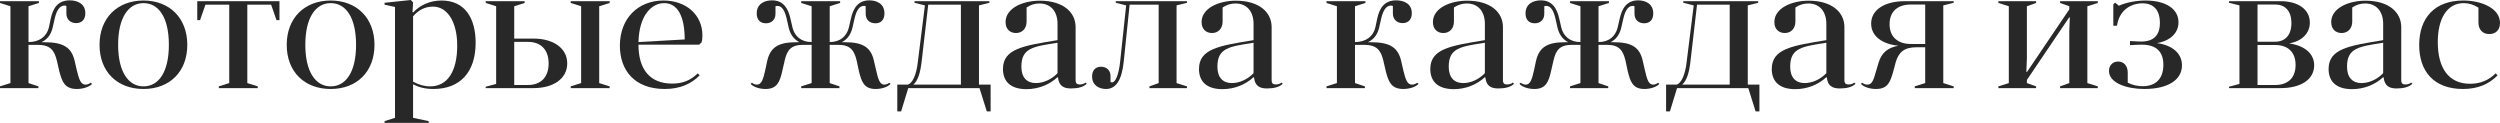
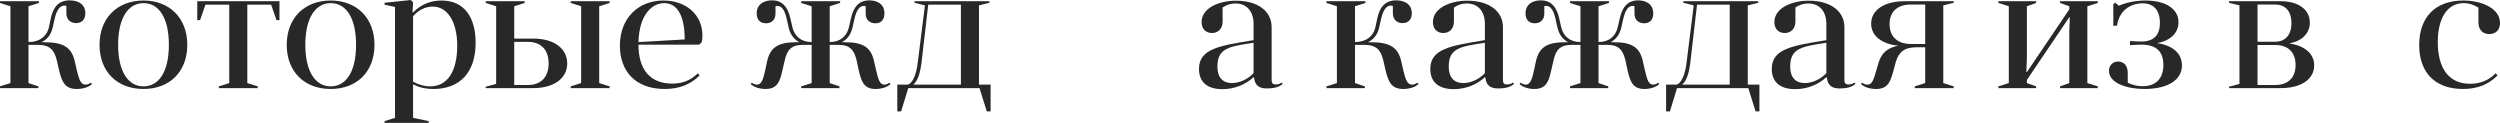
<svg xmlns="http://www.w3.org/2000/svg" viewBox="0 0 647.343 31.815" fill="none">
  <path d="M17.19 3.51V1.575C17.055 1.485 16.92 1.44 16.695 1.44C15.39 1.44 14.625 2.835 14.175 4.77L13.635 7.155C13.275 8.685 12.465 10.125 10.71 10.935H11.52C16.425 10.935 18.54 12.285 19.35 15.84L19.89 18.18C20.475 20.61 20.925 21.915 22.14 21.915C22.455 21.915 22.95 21.825 23.49 21.42L23.85 21.735C22.995 22.59 21.375 23.04 19.89 23.04C16.785 23.04 16.065 21.195 15.345 18.405L14.715 15.66C14.04 12.915 12.96 11.61 9.675 11.61H7.38V21.51L9.945 22.365V22.815H0V22.365L2.7 21.51V1.62L0 0.765V0.315H10.08V0.765L7.38 1.62V10.89C10.305 10.89 12.105 9.36 12.645 7.155L13.14 4.815C13.725 2.07 15.03 0.09 18.045 0.09C20.025 0.09 22.095 0.945 22.095 3.42C22.095 5.13 21.105 5.985 19.71 5.985C18.225 5.985 17.19 4.995 17.19 3.51Z" fill="#282828" />
  <path d="M25.773 11.61C25.773 4.635 30.408 0.135 37.158 0.135C43.863 0.135 48.498 4.635 48.498 11.61C48.498 18.63 43.863 23.04 37.158 23.04C30.408 23.04 25.773 18.63 25.773 11.61ZM30.588 11.61C30.588 18.675 33.288 22.365 37.158 22.365C41.073 22.365 43.728 18.675 43.728 11.61C43.728 4.5 41.073 0.81 37.158 0.81C33.288 0.81 30.588 4.5 30.588 11.61Z" fill="#282828" />
  <path d="M70.204 1.215H64.039V21.51L66.739 22.365V22.815H56.659V22.365L59.359 21.51V1.215H53.194L51.799 5.22H51.079V0.315H72.364V5.22H71.599L70.204 1.215Z" fill="#282828" />
  <path d="M74.245 11.61C74.245 4.635 78.88 0.135 85.63 0.135C92.335 0.135 96.97 4.635 96.97 11.61C96.97 18.63 92.335 23.04 85.63 23.04C78.88 23.04 74.245 18.63 74.245 11.61ZM79.06 11.61C79.06 18.675 81.76 22.365 85.63 22.365C89.545 22.365 92.2 18.675 92.2 11.61C92.2 4.5 89.545 0.81 85.63 0.81C81.76 0.81 79.06 4.5 79.06 11.61Z" fill="#282828" />
  <path d="M99.58 31.815V31.365L102.28 30.51V1.8L99.58 1.215V0.72L106.375 0L106.96 0.63L106.825 3.105L106.96 3.24C108.76 1.35 111.28 0.135 114.34 0.135C120.325 0.135 123.16 4.635 123.16 11.07C123.16 18.72 119.11 23.04 112.225 23.04C109.885 23.04 108.22 22.5 106.96 21.825V30.51L111.01 31.365V31.815H99.58ZM106.96 4.23V21.15C108.49 21.96 109.885 22.365 111.37 22.365C115.87 22.365 118.39 18.495 118.39 11.79C118.39 5.76 115.915 1.71 112.09 1.71C110.155 1.71 108.355 2.565 106.96 4.23Z" fill="#282828" />
  <path d="M138.146 22.815H125.771V22.455L128.472 21.735V1.62L125.771 0.765V0.315H135.852V0.765L133.151 1.62V9.99H138.146C143.276 9.99 146.877 12.465 146.877 16.425C146.877 20.385 143.276 22.815 138.146 22.815ZM136.752 10.845H133.151V22.005H136.752C139.902 22.005 142.061 20.115 142.061 16.425C142.061 12.735 139.902 10.845 136.752 10.845ZM155.157 1.62V21.51L157.856 22.365V22.815H147.777V22.365L150.476 21.51V1.62L147.777 0.765V0.315H157.856V0.765L155.157 1.62Z" fill="#282828" />
  <path d="M181.029 11.565H165.324C165.324 17.865 168.204 21.645 174.054 21.645C176.574 21.645 178.734 20.925 180.669 18.99L181.164 19.53C178.959 21.735 176.079 23.04 172.119 23.04C164.289 23.04 160.509 18.18 160.509 11.835C160.509 4.68 165.279 0.135 171.804 0.135C177.654 0.135 181.884 3.825 181.884 9.18C181.884 9.72 181.839 10.395 181.659 10.98L181.029 11.565ZM171.984 0.81C168.744 0.81 165.504 3.915 165.324 10.89L177.294 10.215C177.294 3.96 175.314 0.81 171.984 0.81Z" fill="#282828" />
  <path d="M224.157 3.555V1.62C224.022 1.53 223.887 1.53 223.662 1.53C222.447 1.53 221.727 2.88 221.277 4.77L220.737 7.155C220.377 8.685 219.567 10.125 217.947 10.935H218.847C223.482 10.935 225.552 12.285 226.317 15.84L226.857 18.18C227.397 20.61 227.847 21.915 228.972 21.915C229.242 21.915 229.782 21.825 230.277 21.42L230.592 21.735C229.782 22.59 228.207 23.04 226.722 23.04C223.752 23.04 223.077 21.195 222.402 18.405L221.817 15.66C221.142 12.915 220.107 11.61 217.002 11.61H214.842V21.51L217.362 22.365V22.815H207.462V22.365L210.162 21.51V11.61H208.002C204.852 11.61 203.817 12.915 203.187 15.66L202.557 18.405C201.927 21.195 201.207 23.04 198.237 23.04C196.752 23.04 195.177 22.59 194.367 21.735L194.682 21.42C195.222 21.825 195.717 21.915 195.987 21.915C197.157 21.915 197.607 20.61 198.147 18.18L198.642 15.84C199.452 12.285 201.477 10.935 206.157 10.935H207.012C205.392 10.125 204.582 8.685 204.222 7.155L203.682 4.77C203.232 2.88 202.557 1.53 201.297 1.53C201.072 1.53 200.982 1.53 200.802 1.62V3.555C200.802 5.085 199.812 6.03 198.327 6.03C196.887 6.03 195.942 5.175 195.942 3.465C195.942 0.99 197.967 0.09 199.902 0.09C202.827 0.09 204.087 2.16 204.672 4.815L205.212 7.155C205.752 9.315 207.372 10.89 210.162 10.89V1.62L207.462 0.765V0.315H217.542V0.765L214.842 1.62V10.89C217.632 10.89 219.252 9.315 219.792 7.155L220.332 4.815C220.917 2.16 222.177 0.09 225.102 0.09C227.037 0.09 229.017 0.99 229.017 3.465C229.017 5.175 228.072 6.03 226.677 6.03C225.147 6.03 224.157 5.085 224.157 3.555Z" fill="#282828" />
  <path d="M253.628 22.815H235.178L233.333 28.845H232.343V21.915H235.088C236.258 21.555 237.293 19.395 237.653 16.11L239.498 1.395L236.798 0.72V0.315H256.193V0.72L253.493 1.395V21.915H256.508V28.845H255.518L253.628 22.815ZM240.353 1.215L238.643 15.975C238.283 18.99 237.653 20.925 236.483 21.915H248.813V1.215H240.353Z" fill="#282828" />
-   <path d="M273.968 20.115L273.833 19.98C271.764 21.915 268.885 23.085 265.78 23.085C261.594 23.085 259.704 21.015 259.704 17.865C259.704 12.6 265.016 11.835 273.833 10.395V6.165C273.833 3.06 272.169 0.9 269.155 0.9C267.985 0.9 266.905 1.215 265.825 1.935V5.58C265.825 7.425 264.656 8.55 263.079 8.55C261.549 8.55 260.379 7.56 260.379 5.715C260.379 2.16 264.746 0.18 269.245 0.18C275.276 0.18 278.515 3.15 278.515 7.02V20.745C278.515 21.6 278.875 21.87 279.595 21.87C280.044 21.87 280.719 21.735 281.079 21.375L281.394 21.69C280.539 22.545 279.1 22.905 277.3 22.905C275.411 22.905 274.193 22.23 273.968 20.115ZM273.833 18.945V11.07C267.49 12.06 264.473 12.42 264.473 17.28C264.473 20.07 265.915 21.51 268.21 21.51C270.234 21.51 272.349 20.52 273.833 18.945Z" fill="#282828" />
-   <path d="M290.03 16.11L291.604 1.395L288.905 0.72V0.315H307.355V0.72L304.656 1.395V21.51L307.355 22.365V22.815H297.635V22.365L300.02 21.51V1.215H292.504L290.974 15.975C290.479 20.7 288.995 23.04 286.385 23.04C284.766 23.04 282.784 22.23 282.784 19.8C282.784 18.135 283.731 17.28 285.081 17.28C286.565 17.28 287.555 18.225 287.555 19.71V21.24C287.69 21.285 287.825 21.33 287.96 21.33C288.815 21.33 289.67 19.395 290.03 16.11Z" fill="#282828" />
  <path d="M324.726 20.115L324.591 19.98C322.522 21.915 319.642 23.085 316.536 23.085C312.352 23.085 310.462 21.015 310.462 17.865C310.462 12.6 315.771 11.835 324.591 10.395V6.165C324.591 3.06 322.927 0.9 319.912 0.9C318.74 0.9 317.66 1.215 316.581 1.935V5.58C316.581 7.425 315.411 8.55 313.836 8.55C312.307 8.55 311.137 7.56 311.137 5.715C311.137 2.16 315.501 0.18 320.002 0.18C326.031 0.18 329.273 3.15 329.273 7.02V20.745C329.273 21.6 329.632 21.87 330.352 21.87C330.802 21.87 331.477 21.735 331.837 21.375L332.152 21.69C331.297 22.545 329.857 22.905 328.055 22.905C326.166 22.905 324.951 22.23 324.726 20.115ZM324.591 18.945V11.07C318.245 12.06 315.231 12.42 315.231 17.28C315.231 20.07 316.671 21.51 318.968 21.51C320.992 21.51 323.107 20.52 324.591 18.945Z" fill="#282828" />
  <path d="M360.667 3.51V1.575C360.532 1.485 360.397 1.44 360.173 1.44C358.865 1.44 358.101 2.835 357.651 4.77L357.111 7.155C356.751 8.685 355.941 10.125 354.186 10.935H354.996C359.903 10.935 362.017 12.285 362.827 15.84L363.367 18.18C363.952 20.61 364.401 21.915 365.616 21.915C365.931 21.915 366.426 21.825 366.966 21.42L367.326 21.735C366.471 22.59 364.851 23.04 363.367 23.04C360.262 23.04 359.543 21.195 358.82 18.405L358.191 15.66C357.516 12.915 356.436 11.61 353.152 11.61H350.857V21.51L353.422 22.365V22.815H343.477V22.365L346.176 21.51V1.62L343.477 0.765V0.315H353.557V0.765L350.857 1.62V10.89C353.782 10.89 355.581 9.36 356.121 7.155L356.616 4.815C357.201 2.07 358.505 0.09 361.522 0.09C363.502 0.09 365.571 0.945 365.571 3.42C365.571 5.13 364.581 5.985 363.187 5.985C361.702 5.985 360.667 4.995 360.667 3.51Z" fill="#282828" />
  <path d="M384.624 20.115L384.489 19.98C382.42 21.915 379.538 23.085 376.434 23.085C372.25 23.085 370.358 21.015 370.358 17.865C370.358 12.6 375.669 11.835 384.489 10.395V6.165C384.489 3.06 382.825 0.9 379.808 0.9C378.638 0.9 377.558 1.215 376.479 1.935V5.58C376.479 7.425 375.309 8.55 373.734 8.55C372.205 8.55 371.035 7.56 371.035 5.715C371.035 2.16 375.399 0.18 379.898 0.18C385.929 0.18 389.168 3.15 389.168 7.02V20.745C389.168 21.6 389.528 21.87 390.248 21.87C390.698 21.87 391.375 21.735 391.735 21.375L392.05 21.69C391.195 22.545 389.753 22.905 387.953 22.905C386.064 22.905 384.849 22.23 384.624 20.115ZM384.489 18.945V11.07C378.143 12.06 375.129 12.42 375.129 17.28C375.129 20.07 376.569 21.51 378.863 21.51C380.89 21.51 383.004 20.52 384.489 18.945Z" fill="#282828" />
  <path d="M423.23 3.555V1.62C423.095 1.53 422.96 1.53 422.735 1.53C421.52 1.53 420.8 2.88 420.35 4.77L419.808 7.155C419.448 8.685 418.638 10.125 417.019 10.935H417.918C422.555 10.935 424.624 12.285 425.389 15.84L425.929 18.18C426.469 20.61 426.919 21.915 428.044 21.915C428.313 21.915 428.853 21.825 429.348 21.42L429.663 21.735C428.853 22.59 427.279 23.04 425.794 23.04C422.825 23.04 422.15 21.195 421.475 18.405L420.89 15.66C420.215 12.915 419.178 11.61 416.074 11.61H413.914V21.51L416.434 22.365V22.815H406.534V22.365L409.233 21.51V11.61H407.074C403.924 11.61 402.89 12.915 402.26 15.66L401.63 18.405C401 21.195 400.28 23.04 397.309 23.04C395.824 23.04 394.249 22.59 393.439 21.735L393.754 21.42C394.294 21.825 394.789 21.915 395.059 21.915C396.229 21.915 396.679 20.61 397.219 18.18L397.713 15.84C398.523 12.285 400.55 10.935 405.229 10.935H406.084C404.464 10.125 403.654 8.685 403.295 7.155L402.755 4.77C402.305 2.88 401.63 1.53 400.37 1.53C400.145 1.53 400.055 1.53 399.875 1.62V3.555C399.875 5.085 398.883 6.03 397.398 6.03C395.959 6.03 395.014 5.175 395.014 3.465C395.014 0.99 397.039 0.09 398.973 0.09C401.9 0.09 403.16 2.16 403.744 4.815L404.284 7.155C404.824 9.315 406.444 10.89 409.233 10.89V1.62L406.534 0.765V0.315H416.614V0.765L413.914 1.62V10.89C416.704 10.89 418.323 9.315 418.863 7.155L419.403 4.815C419.988 2.16 421.25 0.09 424.174 0.09C426.109 0.09 428.089 0.99 428.089 3.465C428.089 5.175 427.144 6.03 425.749 6.03C424.219 6.03 423.23 5.085 423.23 3.555Z" fill="#282828" />
  <path d="M452.7 22.815H434.25L432.405 28.845H431.415V21.915H434.16C435.329 21.555 436.367 19.395 436.726 16.11L438.571 1.395L435.869 0.72V0.315H455.264V0.72L452.565 1.395V21.915H455.579V28.845H454.59L452.7 22.815ZM439.426 1.215L437.716 15.975C437.356 18.99 436.726 20.925 435.554 21.915H447.886V1.215H439.426Z" fill="#282828" />
  <path d="M473.043 20.115L472.908 19.98C470.836 21.915 467.956 23.085 464.852 23.085C460.666 23.085 458.776 21.015 458.776 17.865C458.776 12.6 464.087 11.835 472.908 10.395V6.165C472.908 3.06 471.241 0.9 468.226 0.9C467.057 0.9 465.977 1.215 464.897 1.935V5.58C464.897 7.425 463.727 8.55 462.153 8.55C460.621 8.55 459.451 7.56 459.451 5.715C459.451 2.16 463.817 0.18 468.316 0.18C474.347 0.18 477.587 3.15 477.587 7.02V20.745C477.587 21.6 477.946 21.87 478.666 21.87C479.116 21.87 479.791 21.735 480.151 21.375L480.466 21.69C479.611 22.545 478.171 22.905 476.372 22.905C474.482 22.905 473.268 22.23 473.043 20.115ZM472.908 18.945V11.07C466.562 12.06 463.547 12.42 463.547 17.28C463.547 20.07 464.987 21.51 467.282 21.51C469.306 21.51 471.423 20.52 472.908 18.945Z" fill="#282828" />
  <path d="M481.858 21.735L482.173 21.42C482.713 21.825 483.253 21.915 483.523 21.915C484.782 21.915 485.142 20.655 485.817 18.315L486.447 16.2C487.212 13.68 488.786 12.33 491.578 11.835C487.302 11.43 484.512 9.315 484.512 6.12C484.512 2.52 488.021 0.315 493.153 0.315H505.887V0.72L503.188 1.395V21.51L505.887 22.365V22.815H495.807V22.365L498.506 21.51V12.24H496.257C493.018 12.24 491.623 13.545 490.858 16.155L490.226 18.54C489.461 21.195 488.831 23.04 485.772 23.04C484.242 23.04 482.713 22.59 481.858 21.735ZM494.772 11.385H498.506V1.17H494.772C491.488 1.17 489.281 2.88 489.281 6.255C489.281 9.63 491.488 11.385 494.772 11.385Z" fill="#282828" />
  <path d="M517.457 22.365L520.156 21.51V1.62L517.457 0.765V0.315H527.222V0.765L524.835 1.62V15.075L524.7 18.54L524.835 18.675L535.815 2.43V1.62L533.43 0.765V0.315H543.196V0.765L540.496 1.62V21.51L543.196 22.365V22.815H533.43V22.365L535.815 21.51V8.055L535.95 4.59L535.815 4.455L524.835 20.7V21.51L527.222 22.365V22.815H517.457V22.365Z" fill="#282828" />
  <path d="M551.536 11.7V10.62C552.661 10.71 553.968 10.755 554.463 10.755C557.657 10.755 559.277 9.135 559.277 5.94C559.277 2.52 557.567 0.855 554.733 0.855C552.661 0.855 548.882 1.89 548.162 6.66H547.217V1.125L547.667 0.675L548.657 1.485C550.546 0.63 553.156 0.135 555.543 0.135C560.851 0.135 564.093 2.34 564.093 5.76C564.093 8.55 561.976 10.575 558.512 11.16C562.471 11.7 564.993 13.77 564.993 16.92C564.993 20.655 561.436 23.04 555.228 23.04C550.726 23.04 546.092 21.51 546.092 18.36C546.092 16.875 547.127 15.93 548.477 15.93C549.871 15.93 550.951 16.965 550.951 18.81V21.42C552.346 22.095 553.608 22.32 554.823 22.32C558.152 22.32 560.176 20.43 560.176 16.785C560.176 13.275 558.242 11.565 554.553 11.565C553.968 11.565 552.661 11.61 551.536 11.7Z" fill="#282828" />
  <path d="M577.177 0.315H590.587C594.998 0.315 598.102 2.385 598.102 5.85C598.102 8.685 595.988 10.665 592.749 11.25C596.708 11.79 599.227 13.86 599.227 16.92C599.227 20.61 595.718 22.815 590.587 22.815H577.177V22.455L579.877 21.735V1.395L577.177 0.72V0.315ZM589.147 11.655H584.558V22.005H589.147C592.344 22.005 594.413 20.25 594.413 16.83C594.413 13.41 592.344 11.655 589.147 11.655ZM584.558 10.8H589.147C591.624 10.8 593.333 9.18 593.333 5.985C593.333 2.745 591.624 1.17 589.147 1.17H584.558V10.8Z" fill="#282828" />
-   <path d="M617.225 20.115L617.09 19.98C615.021 21.915 612.141 23.085 609.037 23.085C604.851 23.085 602.961 21.015 602.961 17.865C602.961 12.6 608.272 11.835 617.09 10.395V6.165C617.09 3.06 615.426 0.9 612.411 0.9C611.242 0.9 610.162 1.215 609.082 1.935V5.58C609.082 7.425 607.912 8.55 606.335 8.55C604.806 8.55 603.636 7.56 603.636 5.715C603.636 2.16 608.002 0.18 612.501 0.18C618.532 0.18 621.771 3.15 621.771 7.02V20.745C621.771 21.6 622.131 21.87 622.851 21.87C623.301 21.87 623.976 21.735 624.336 21.375L624.651 21.69C623.796 22.545 622.356 22.905 620.557 22.905C618.667 22.905 617.453 22.23 617.225 20.115ZM617.09 18.945V11.07C610.747 12.06 607.732 12.42 607.732 17.28C607.732 20.07 609.172 21.51 611.466 21.51C613.491 21.51 615.605 20.52 617.09 18.945Z" fill="#282828" />
  <path d="M641.762 5.85V1.98C640.457 1.17 639.242 0.81 637.938 0.81C633.664 0.81 631.232 4.77 631.232 10.89C631.232 17.55 633.979 21.69 639.602 21.69C642.257 21.69 644.418 20.79 646.218 18.99L646.713 19.53C644.508 21.735 641.717 23.04 637.758 23.04C630.152 23.04 626.418 18.405 626.418 11.655C626.418 4.59 630.467 0.135 637.848 0.135C642.571 0.135 647.343 2.16 647.343 5.94C647.343 7.875 646.128 8.82 644.553 8.82C642.886 8.82 641.762 7.695 641.762 5.85Z" fill="#282828" />
</svg>